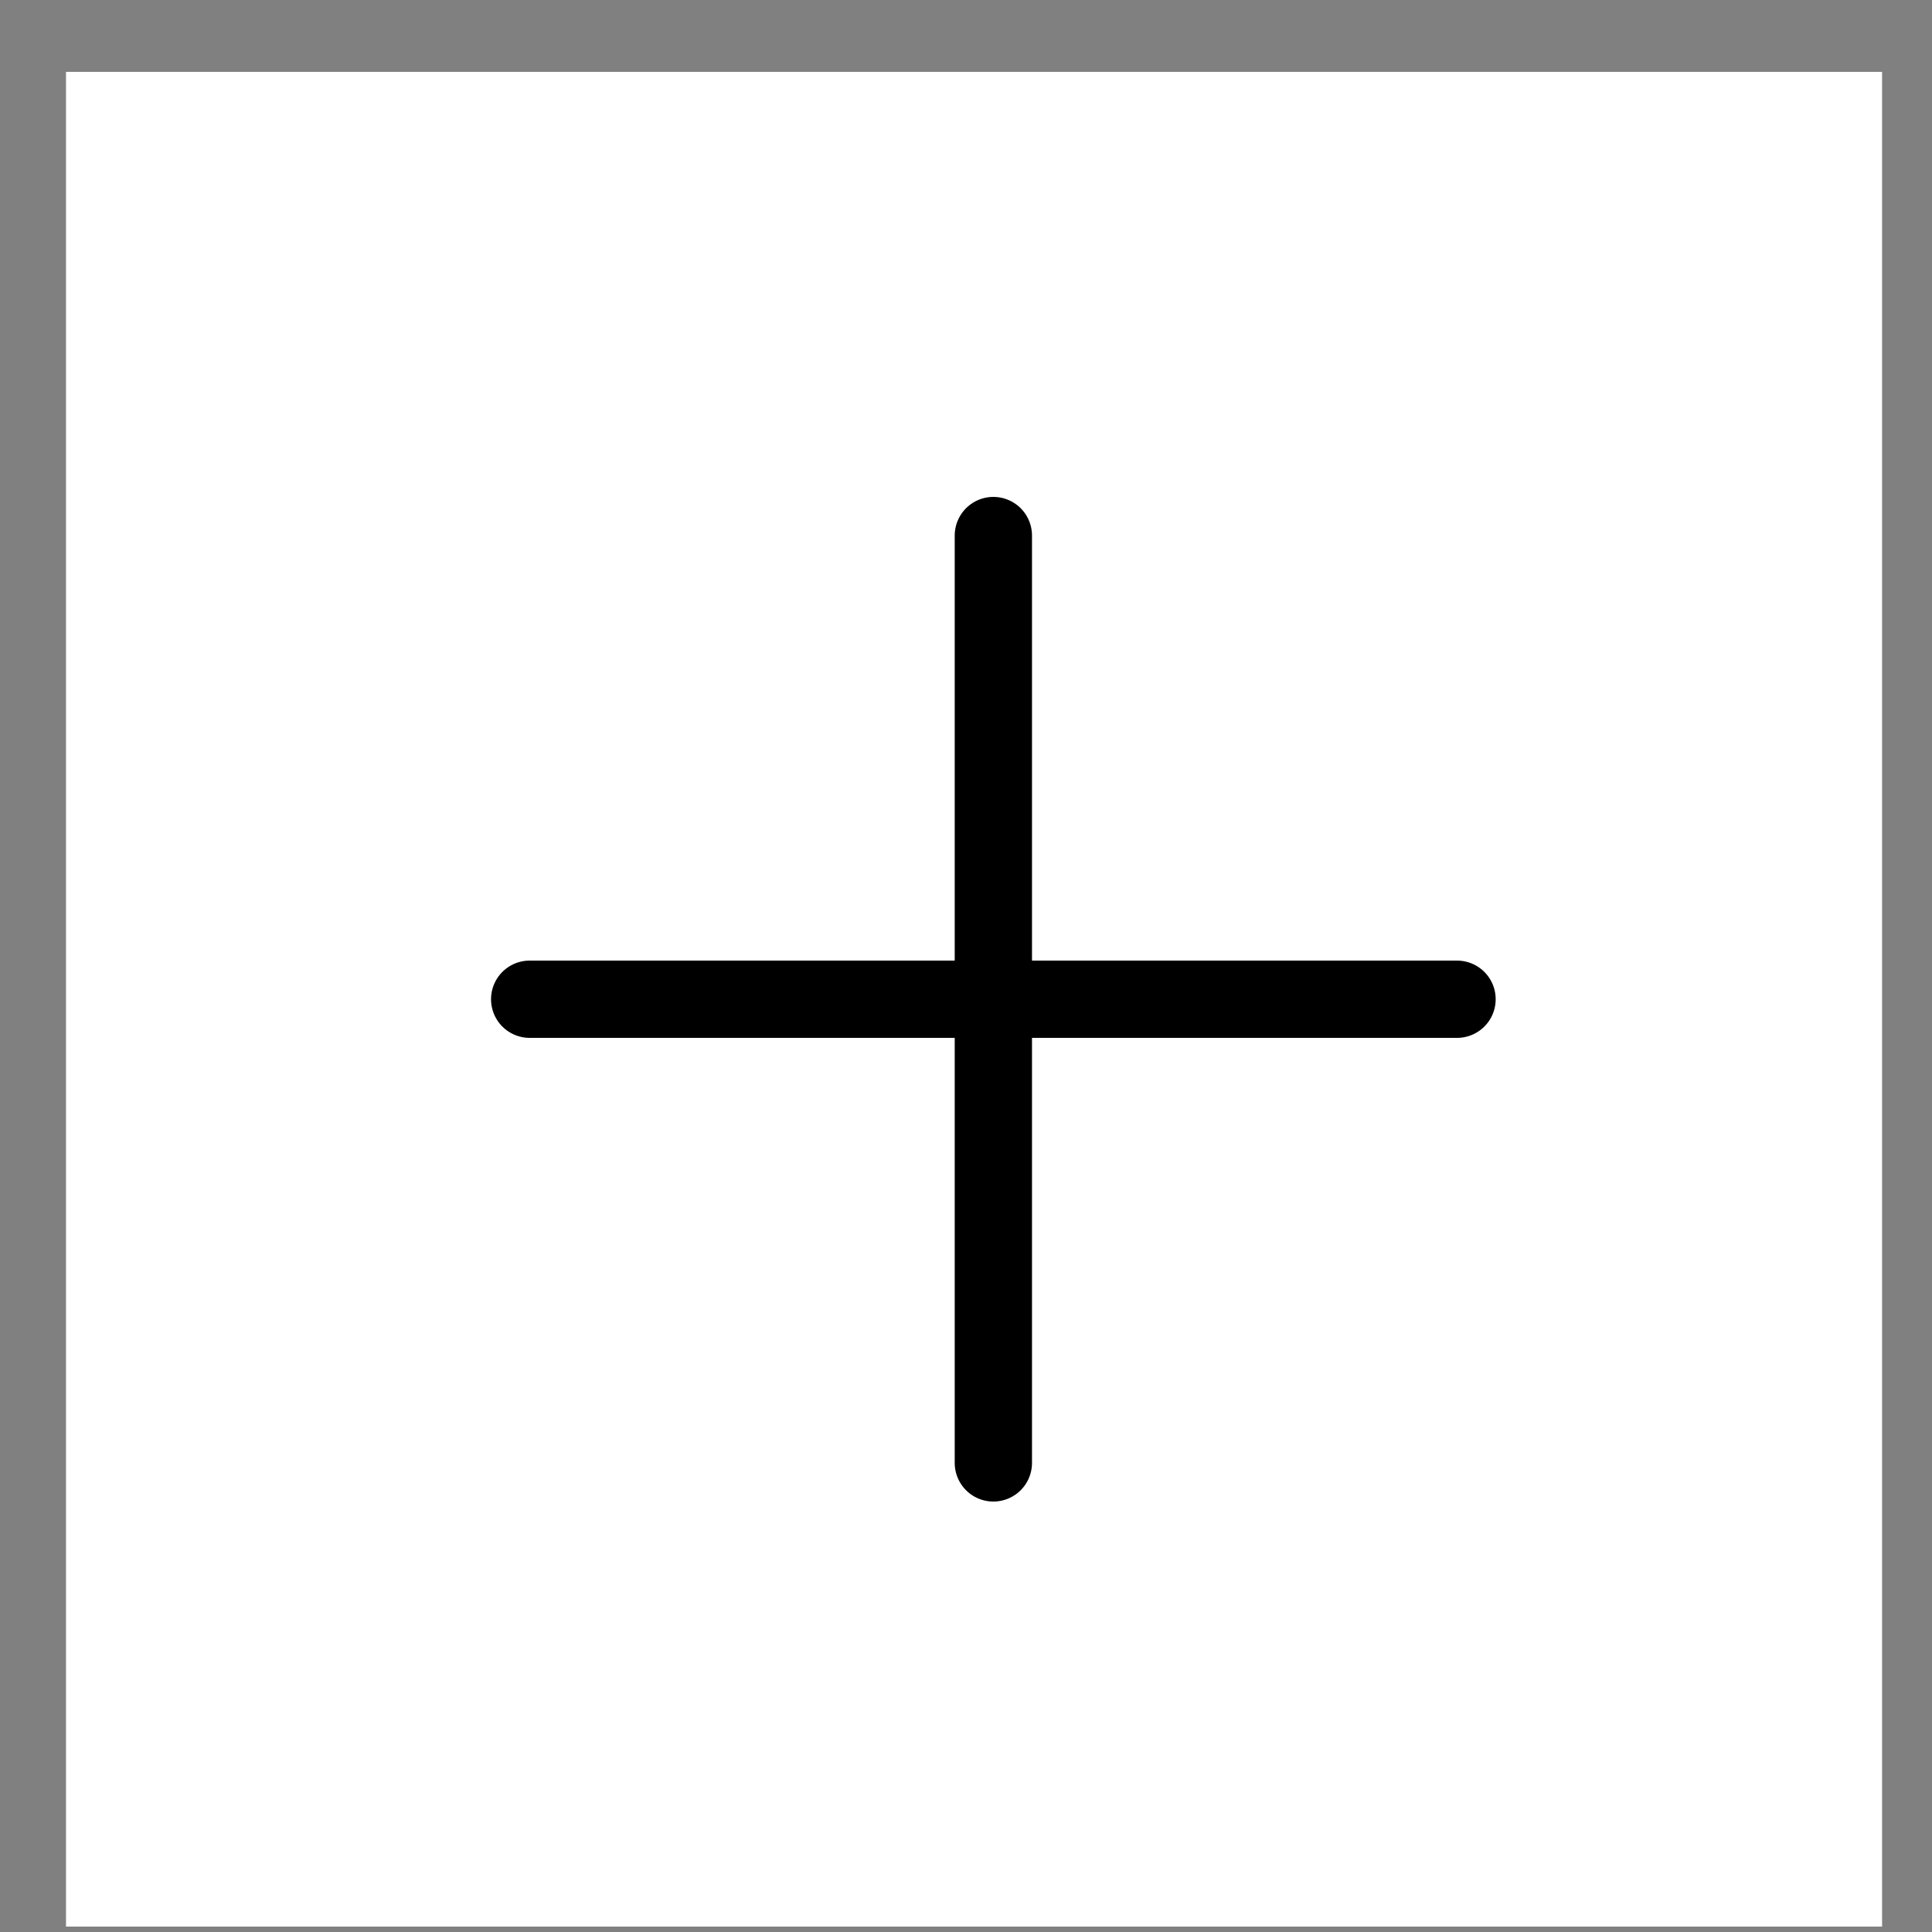
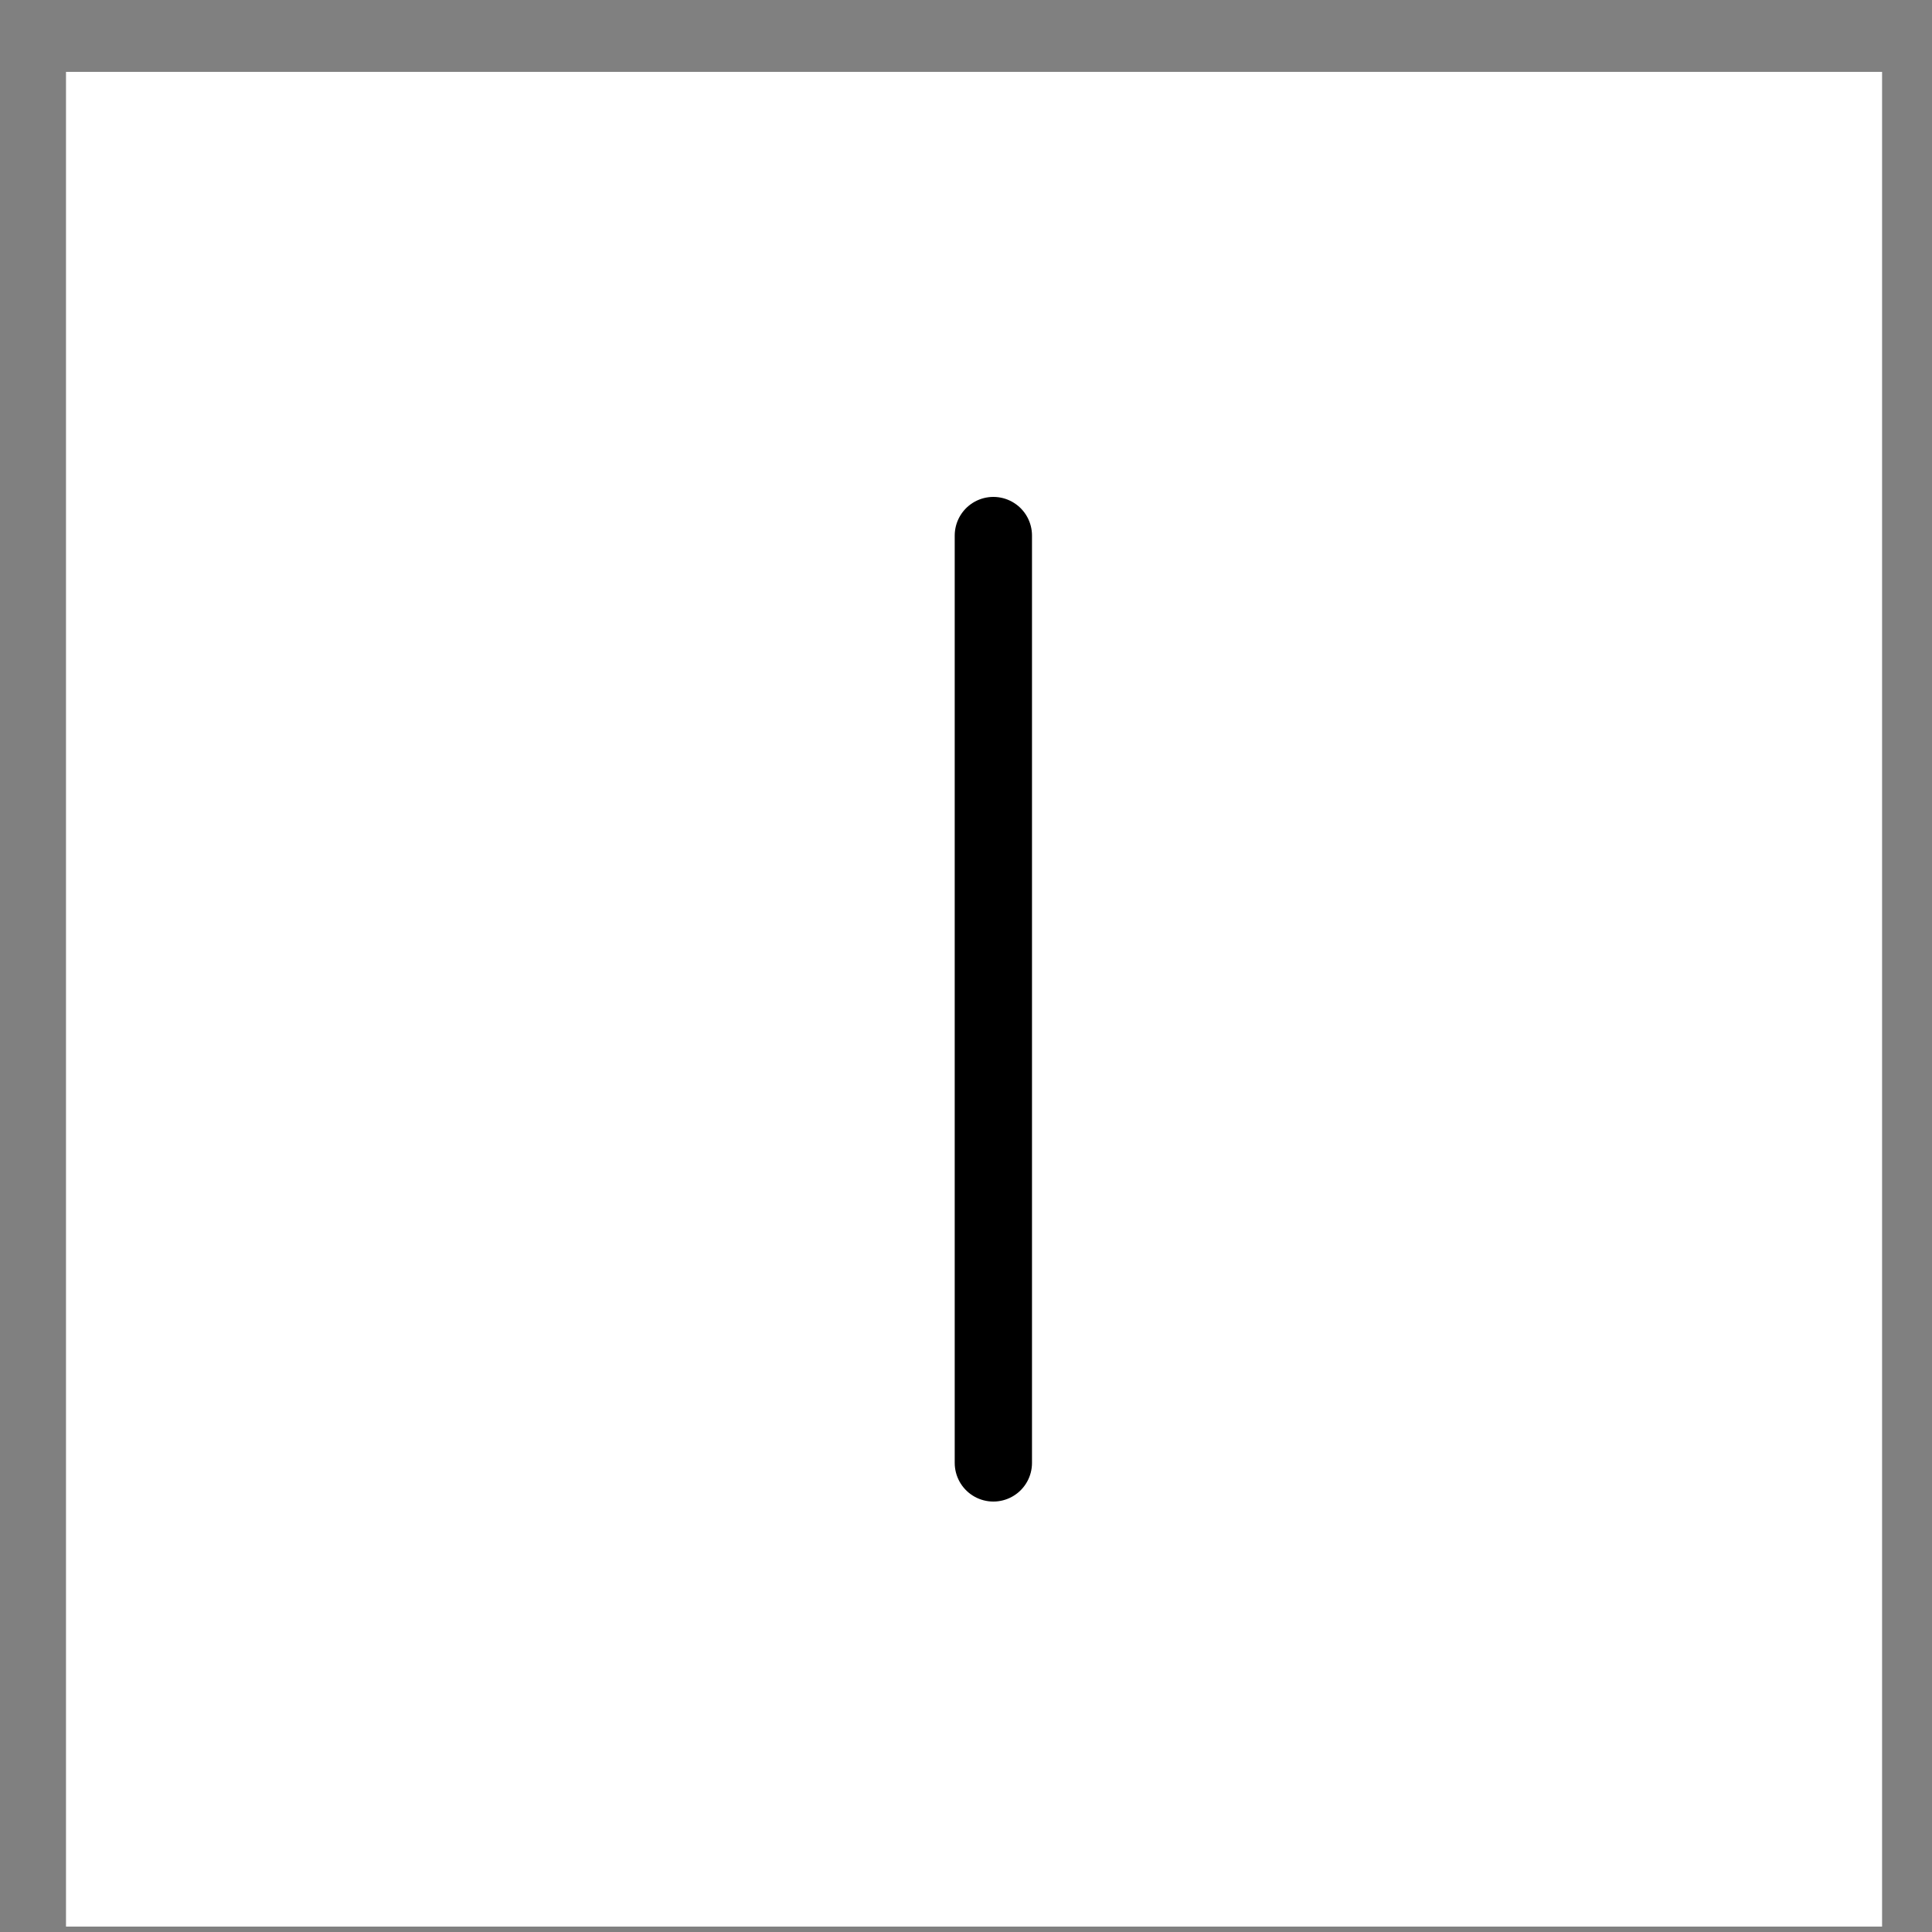
<svg xmlns="http://www.w3.org/2000/svg" width="25" height="25" viewBox="0 0 25 25" fill="none">
  <rect x="0" y="0" width="25" height="25" fill="#808080" stroke="none" />
  <g clip-path="url(#clip0_2996_4707)">
    <g clip-path="url(#clip1_2996_4707)">
      <path d="M24.854 0.93H0.854V24.93H24.854V0.93Z" fill="white" />
      <path d="M12.854 6.93V18.93" stroke="black" stroke-linecap="round" stroke-linejoin="round" />
-       <path d="M6.854 12.93H18.854" stroke="black" stroke-linecap="round" stroke-linejoin="round" />
    </g>
  </g>
  <defs>
    <clipPath id="clip0_2996_4707">
      <rect width="24" height="24" fill="white" transform="translate(0.354 0.93)" />
    </clipPath>
    <clipPath id="clip1_2996_4707">
      <rect width="24" height="24" fill="white" transform="translate(0.854 0.93)" />
    </clipPath>
  </defs>
</svg>